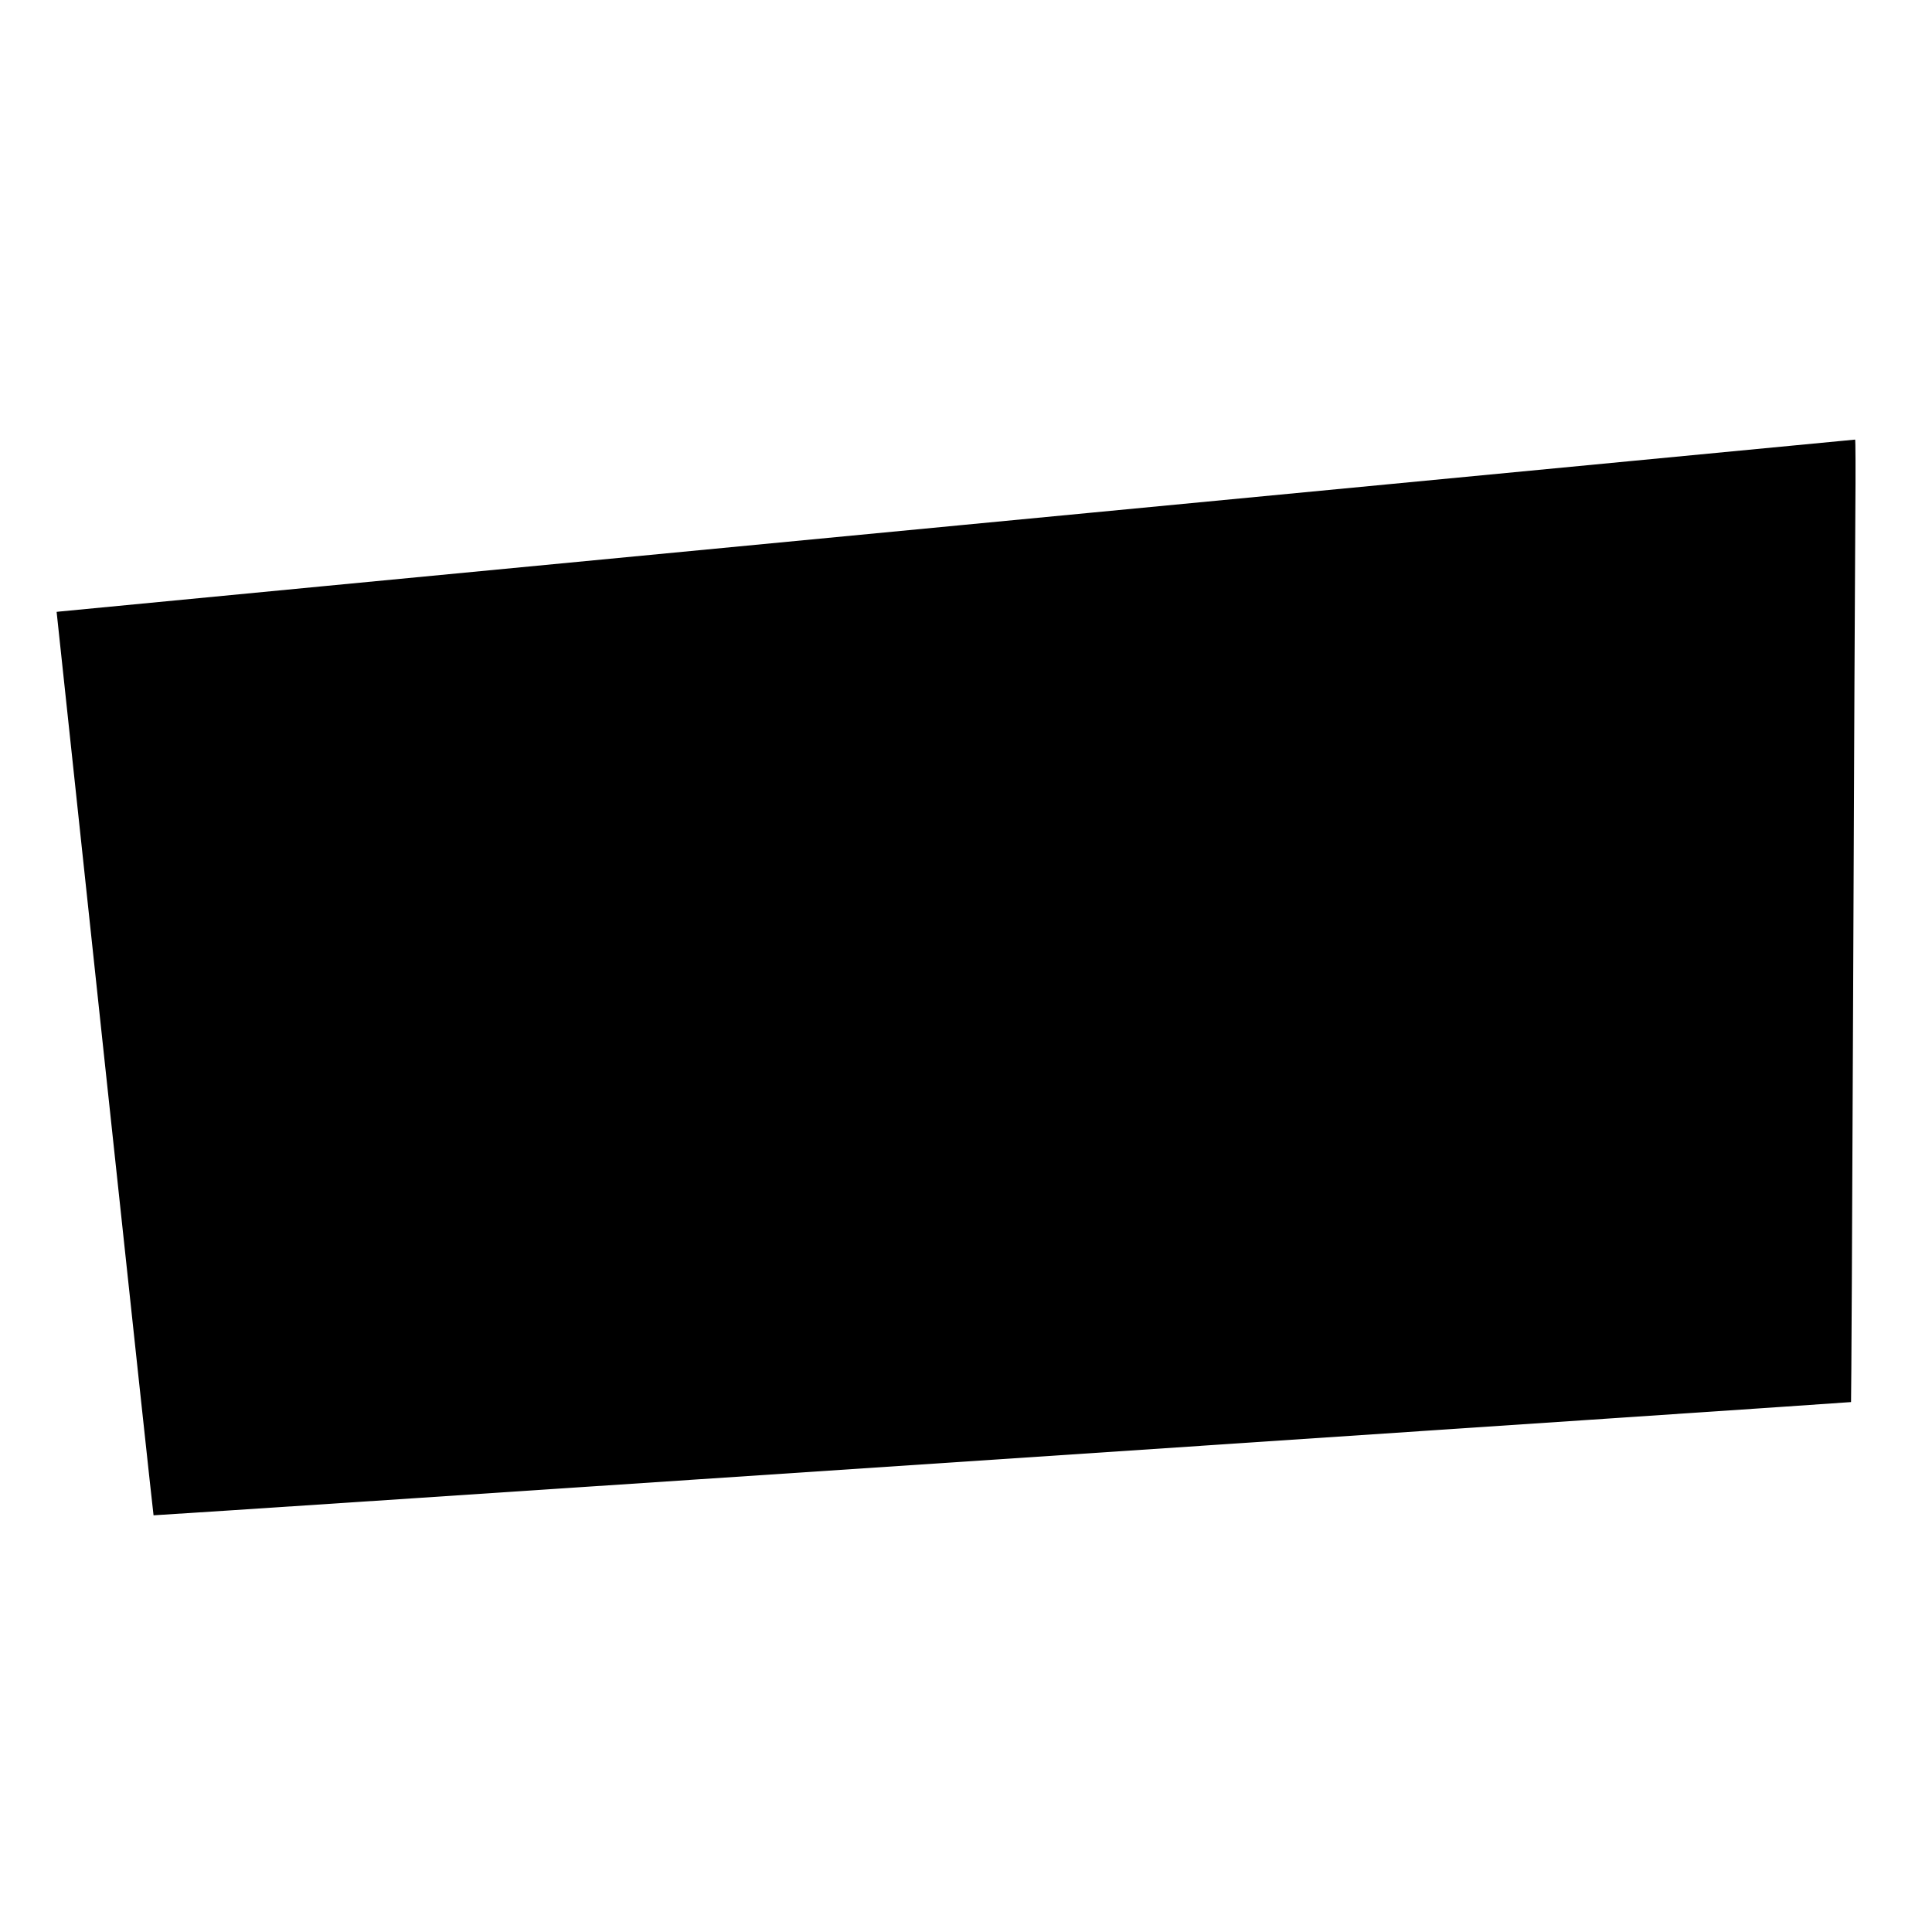
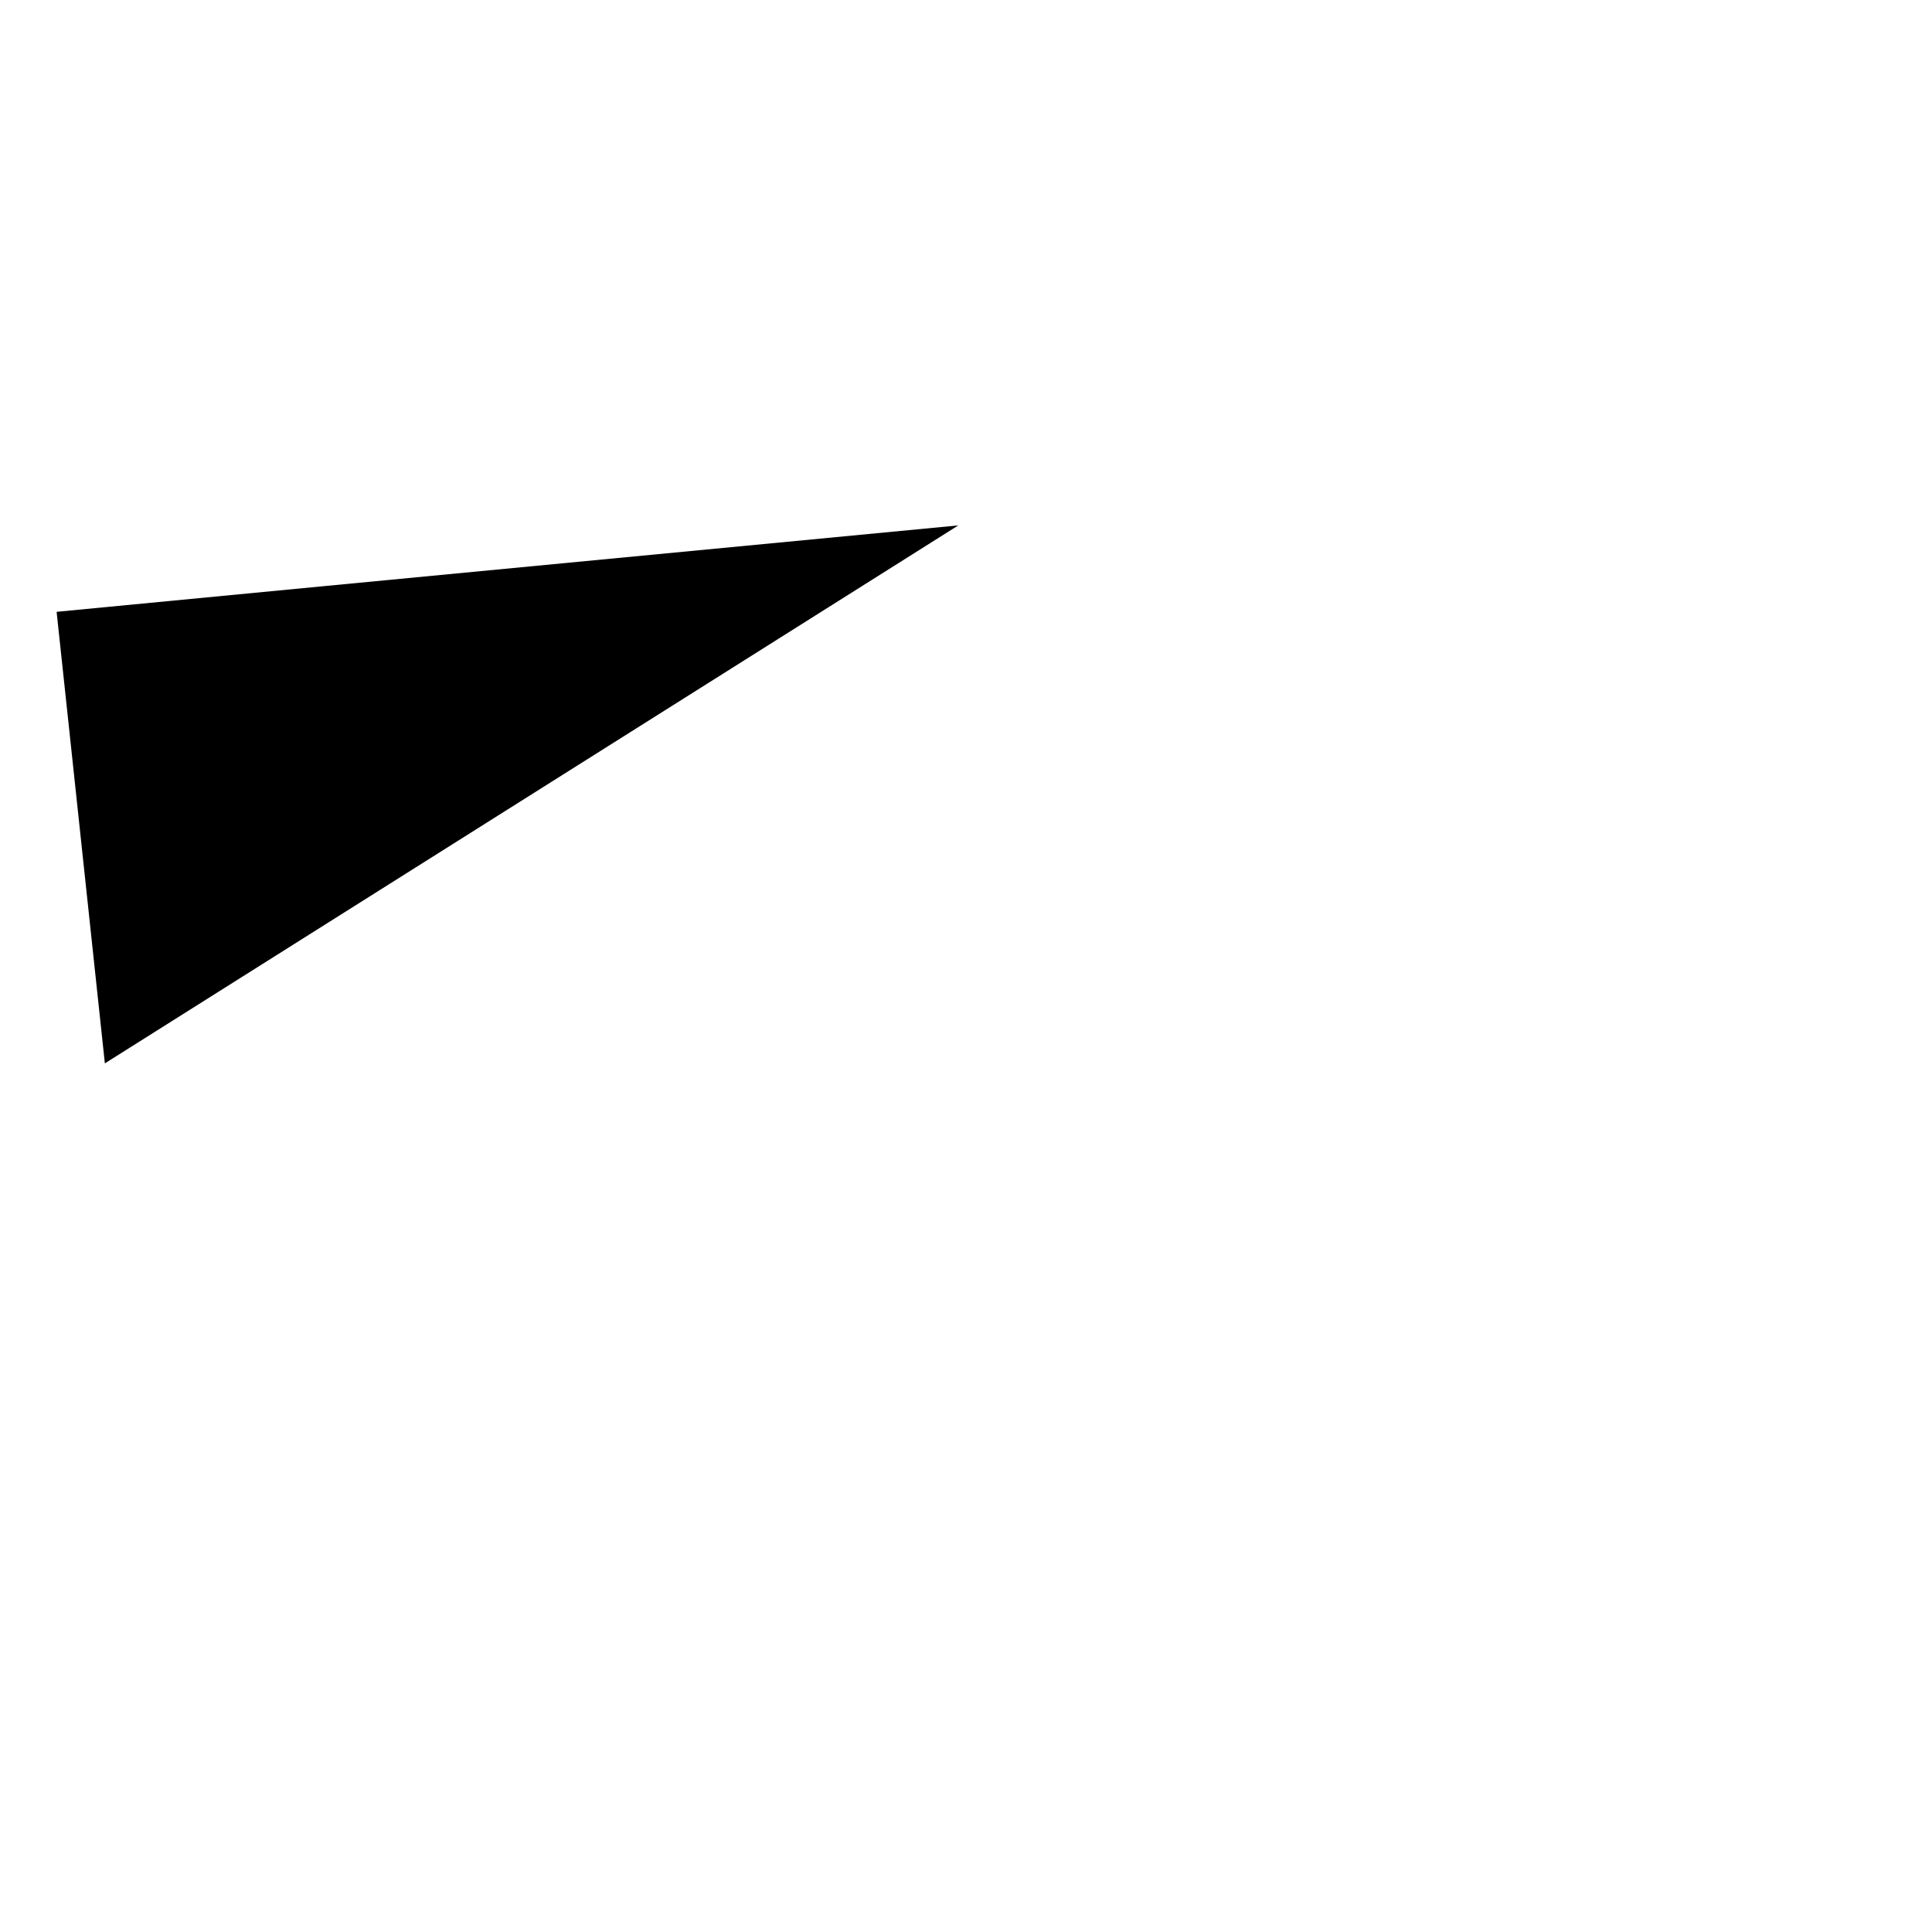
<svg xmlns="http://www.w3.org/2000/svg" version="1.0" width="1754pt" height="1754pt" viewBox="0 0 1754 1754" preserveAspectRatio="xMidYMid meet">
  <g transform="translate(0,1754) scale(0.1,-0.1)" fill="#000000" stroke="none">
-     <path d="M8700 12770 c-4474 -428 -8146 -780 -8160 -782 l-26 -3 438 -4099 c241 -2255 440 -4101 442 -4103 4 -5 15405 1023 15411 1028 2 3 11 1672 19 3709 8 2038 17 4003 20 4368 3 364 2 661 -2 661 -4 -1 -3668 -351 -8142 -779z" />
+     <path d="M8700 12770 c-4474 -428 -8146 -780 -8160 -782 l-26 -3 438 -4099 z" />
  </g>
</svg>